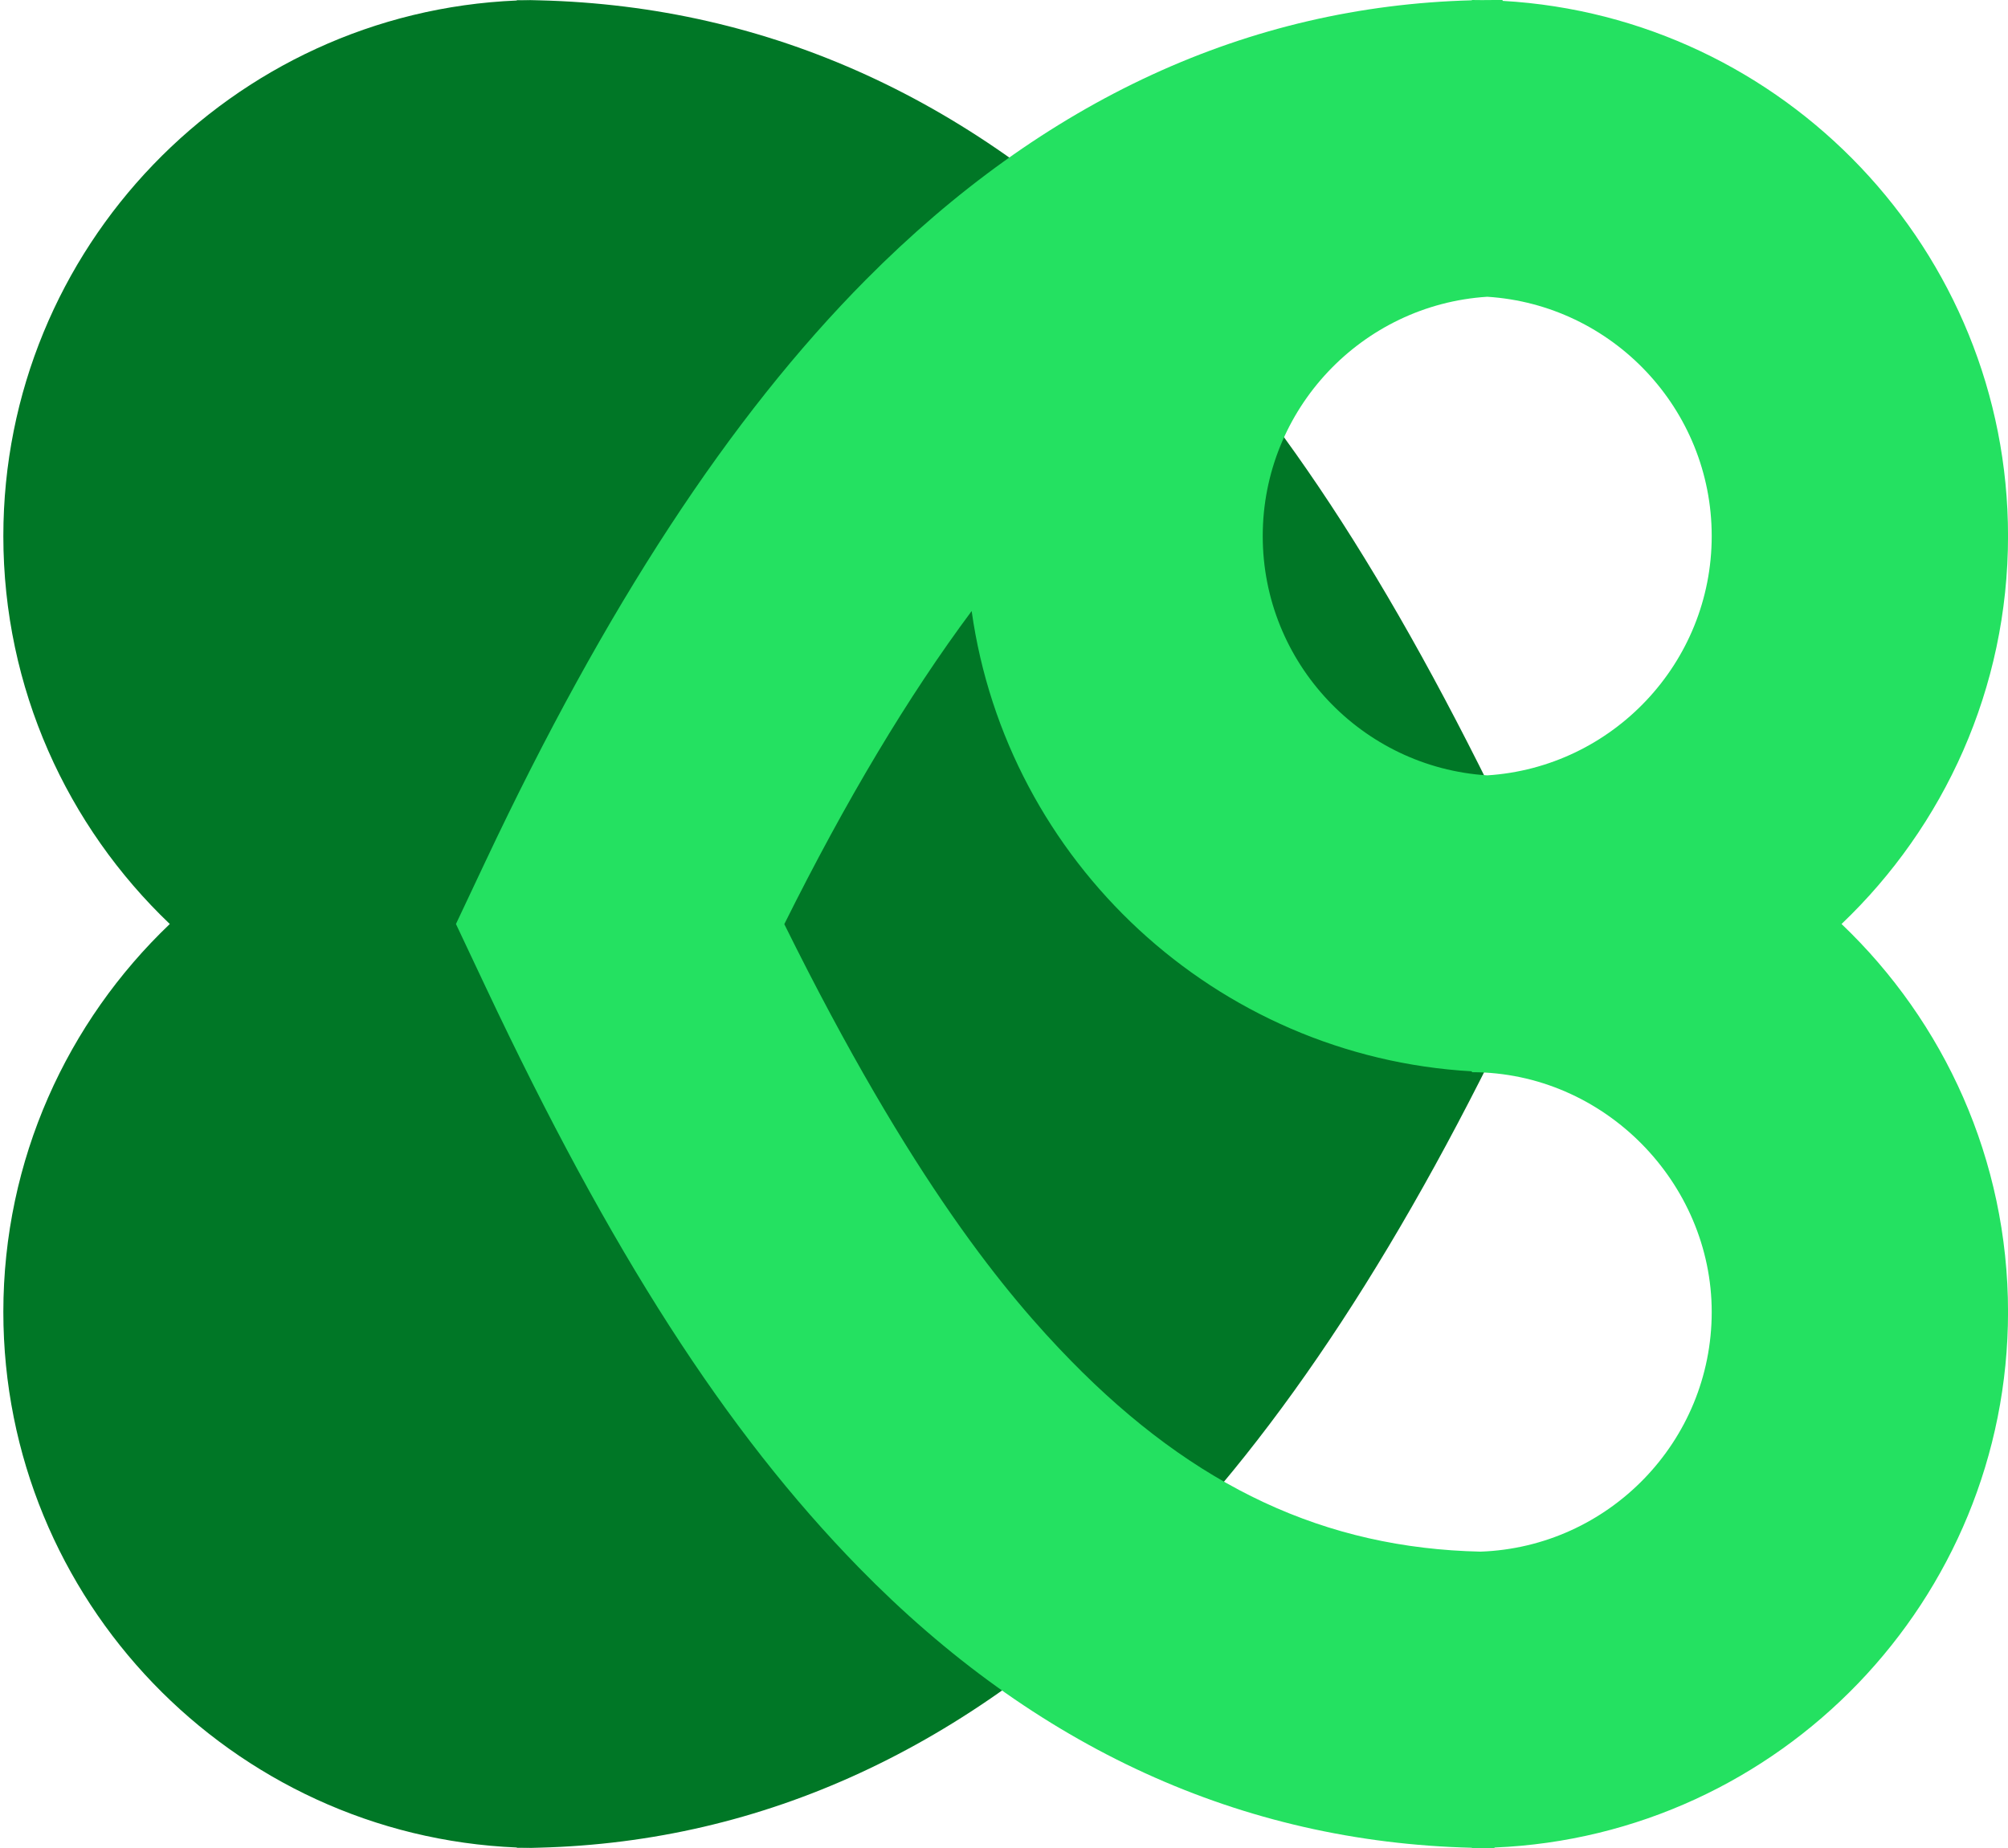
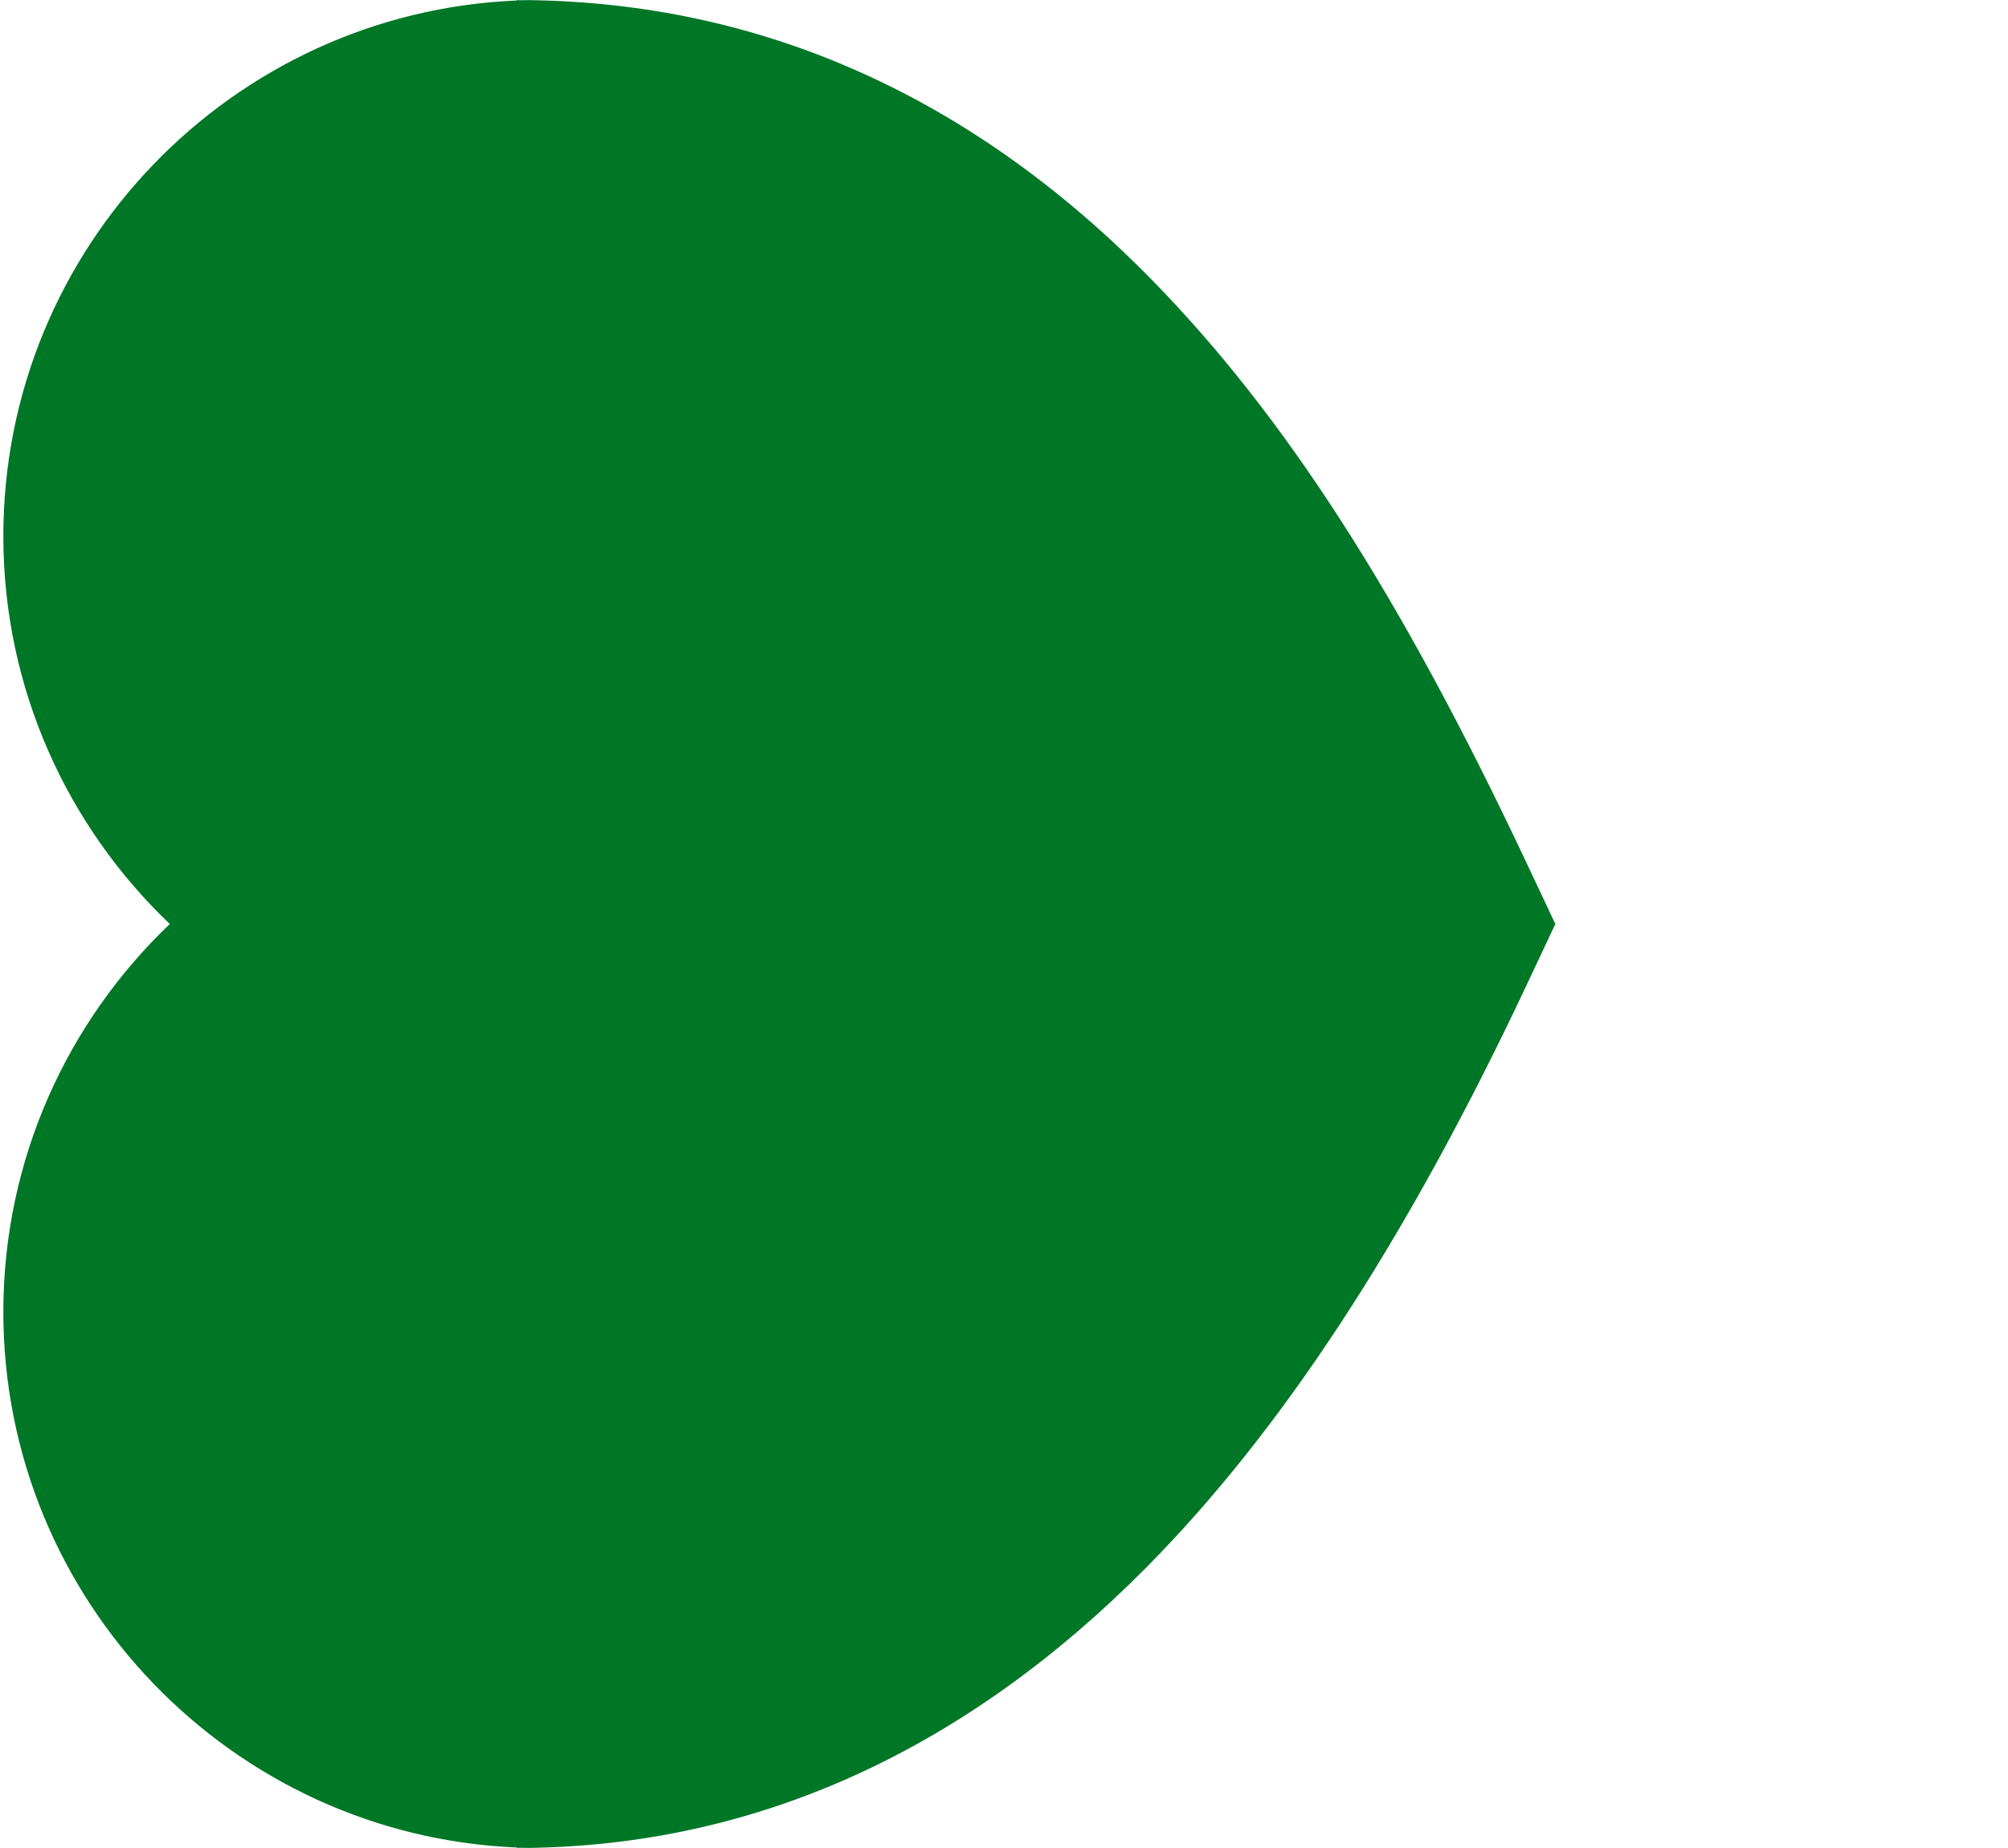
<svg xmlns="http://www.w3.org/2000/svg" id="Layer_1" version="1.1" viewBox="0 0 601 553.17">
  <defs>
    <style>
      .st0 {
        fill: none;
        stroke: #24e161;
        stroke-miterlimit: 10;
        stroke-width: 88.68px;
      }

      .st1 {
        fill: #007726;
      }

      .st2 {
        fill: #24e161;
      }
    </style>
  </defs>
  <g>
    <path class="st1" d="M158.99.04c.83.02,1.64.03,2.47.06,69.02,1.71,130.72,29.9,183.47,83.84,39.74,40.66,74.2,94.24,111.68,173.74l8.91,18.9-8.91,18.92c-35.84,76.03-73.07,132.94-113.81,173.98-53.33,53.73-114.31,81.84-181.34,83.58-.86.04-1.7.06-2.54.07-1.4-.01-2.81-.06-4.21-.12C69.34,549.47,1,478.92,1,392.71c0-45.64,19.16-86.88,49.82-116.13C20.16,247.34,1,206.1,1,160.46,1,74.25,69.34,3.7,154.7.15c1.42-.07,2.85-.1,4.29-.12Z" />
    <path class="st1" d="M154.7,553.16v-.15c1.4.06,2.81.1,4.21.12-1.4.02-2.81.03-4.21.03Z" />
    <path class="st1" d="M154.7,0c1.43,0,2.87.01,4.29.03-1.43.02-2.87.04-4.29.12V0Z" />
  </g>
  <path class="st0" d="M371.08,276.59" />
-   <path class="st2" d="M447.3,553.17h-6.76v-.08c-69.03-1.72-130.72-29.91-183.46-83.85-39.75-40.66-74.2-94.24-111.69-173.75l-8.92-18.91,8.92-18.91c35.85-76.03,73.08-132.94,113.81-173.98C312.53,29.96,373.5,1.85,440.54.09v-.09c1,0,2,0,3,.03,1.25-.02,2.51-.03,3.77-.03h2.42v.26c84.22,4.78,151.28,74.81,151.28,160.2,0,45.63-19.15,86.88-49.83,116.12,30.68,29.25,49.83,70.49,49.83,116.12,0,86.22-68.34,156.77-153.7,160.32v.14ZM234.74,276.62c38.28,77.41,67.01,111.47,85.74,130.63,37.08,37.93,76.16,56.18,122.64,57.2,38.39-1.36,69.2-33.02,69.2-71.73s-32.2-71.78-71.78-71.78v-.26c-76.72-4.35-139.19-62.85-149.72-137.78-19.03,25.56-37.6,56.62-56.08,93.73ZM445.13,88.83c-37.45,2.38-67.19,33.6-67.19,71.63s29.74,69.26,67.19,71.63c37.45-2.38,67.19-33.6,67.19-71.63s-29.74-69.26-67.19-71.63Z" />
</svg>